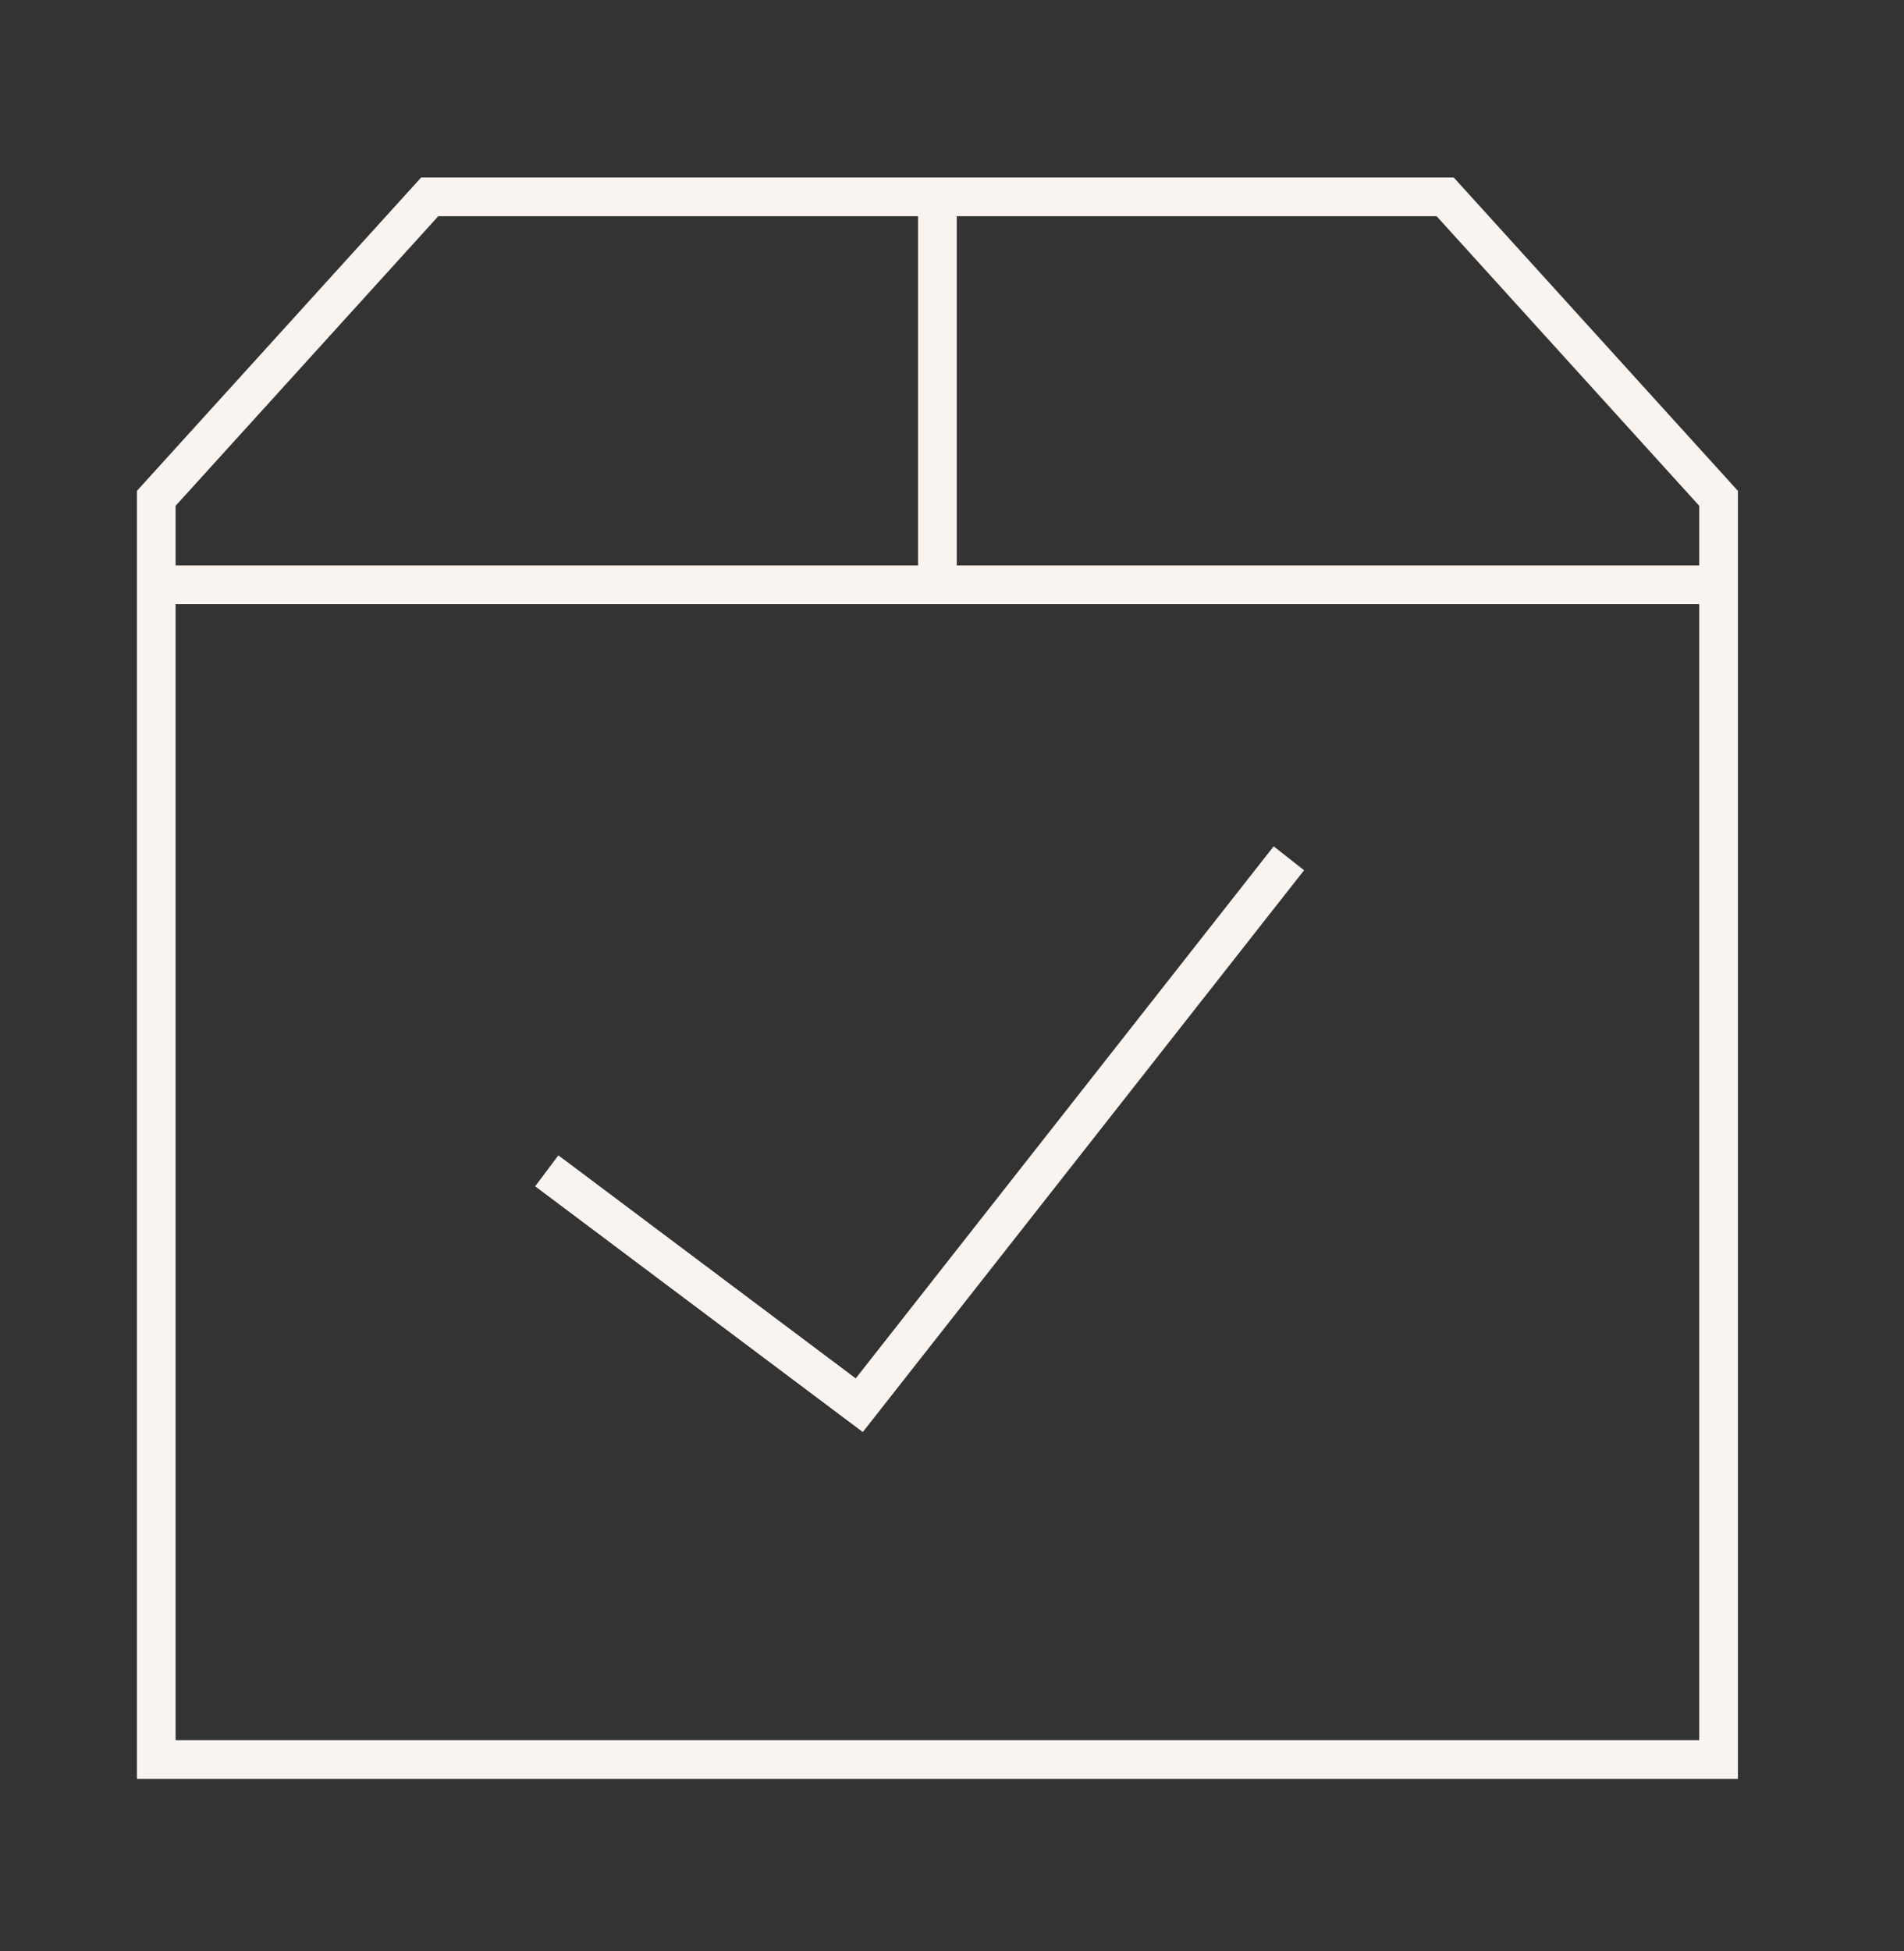
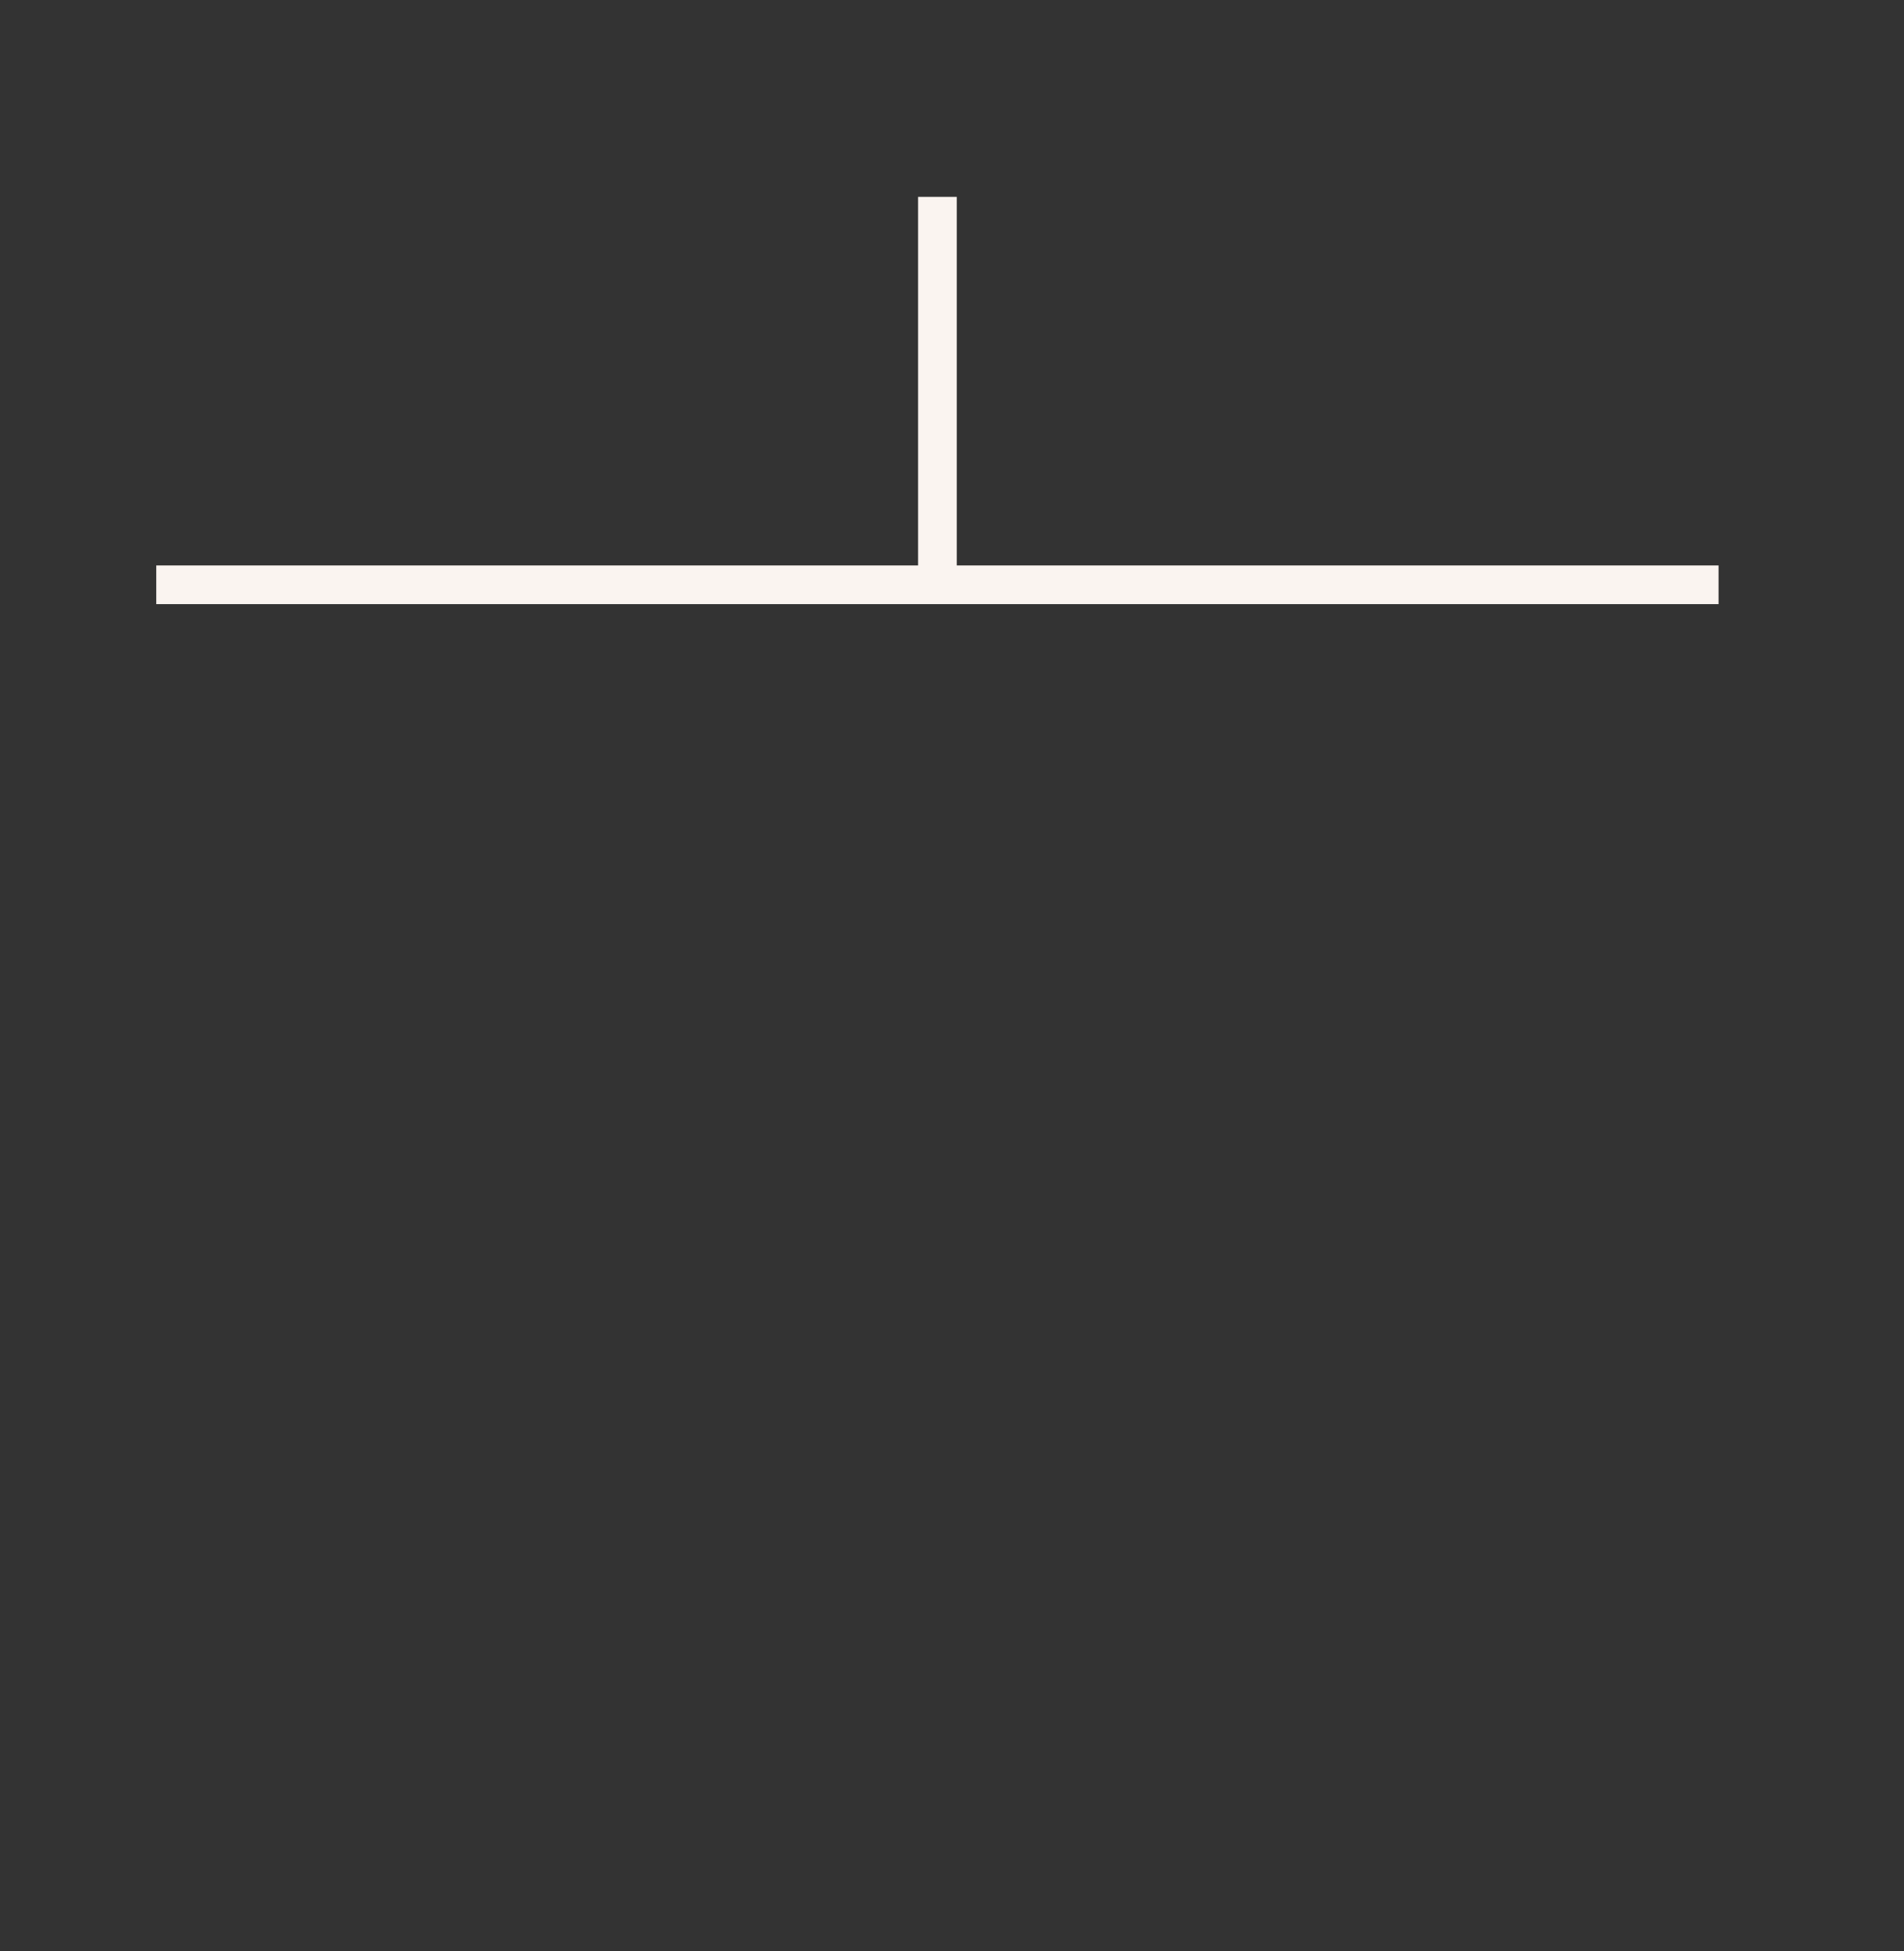
<svg xmlns="http://www.w3.org/2000/svg" width="41" height="42" viewBox="0 0 41 42" fill="none">
  <rect x="0" y="0" width="41" height="42" fill="#333333" stroke="none" />
  <path d="M20.186 4.238V12.649" stroke="#FAF4F0" stroke-width="0.833" />
-   <path d="M20.186 37.88H3.365V10.728L9.253 4.238H31.12L37.007 10.728V37.88H20.186Z" stroke="#FAF4F0" stroke-width="0.833" />
-   <path d="M11.774 25.205L18.503 30.251L27.754 18.477" stroke="#FAF4F0" stroke-width="0.833" />
  <path d="M3.365 12.589H37.007" stroke="#FAF4F0" stroke-width="0.833" />
</svg>